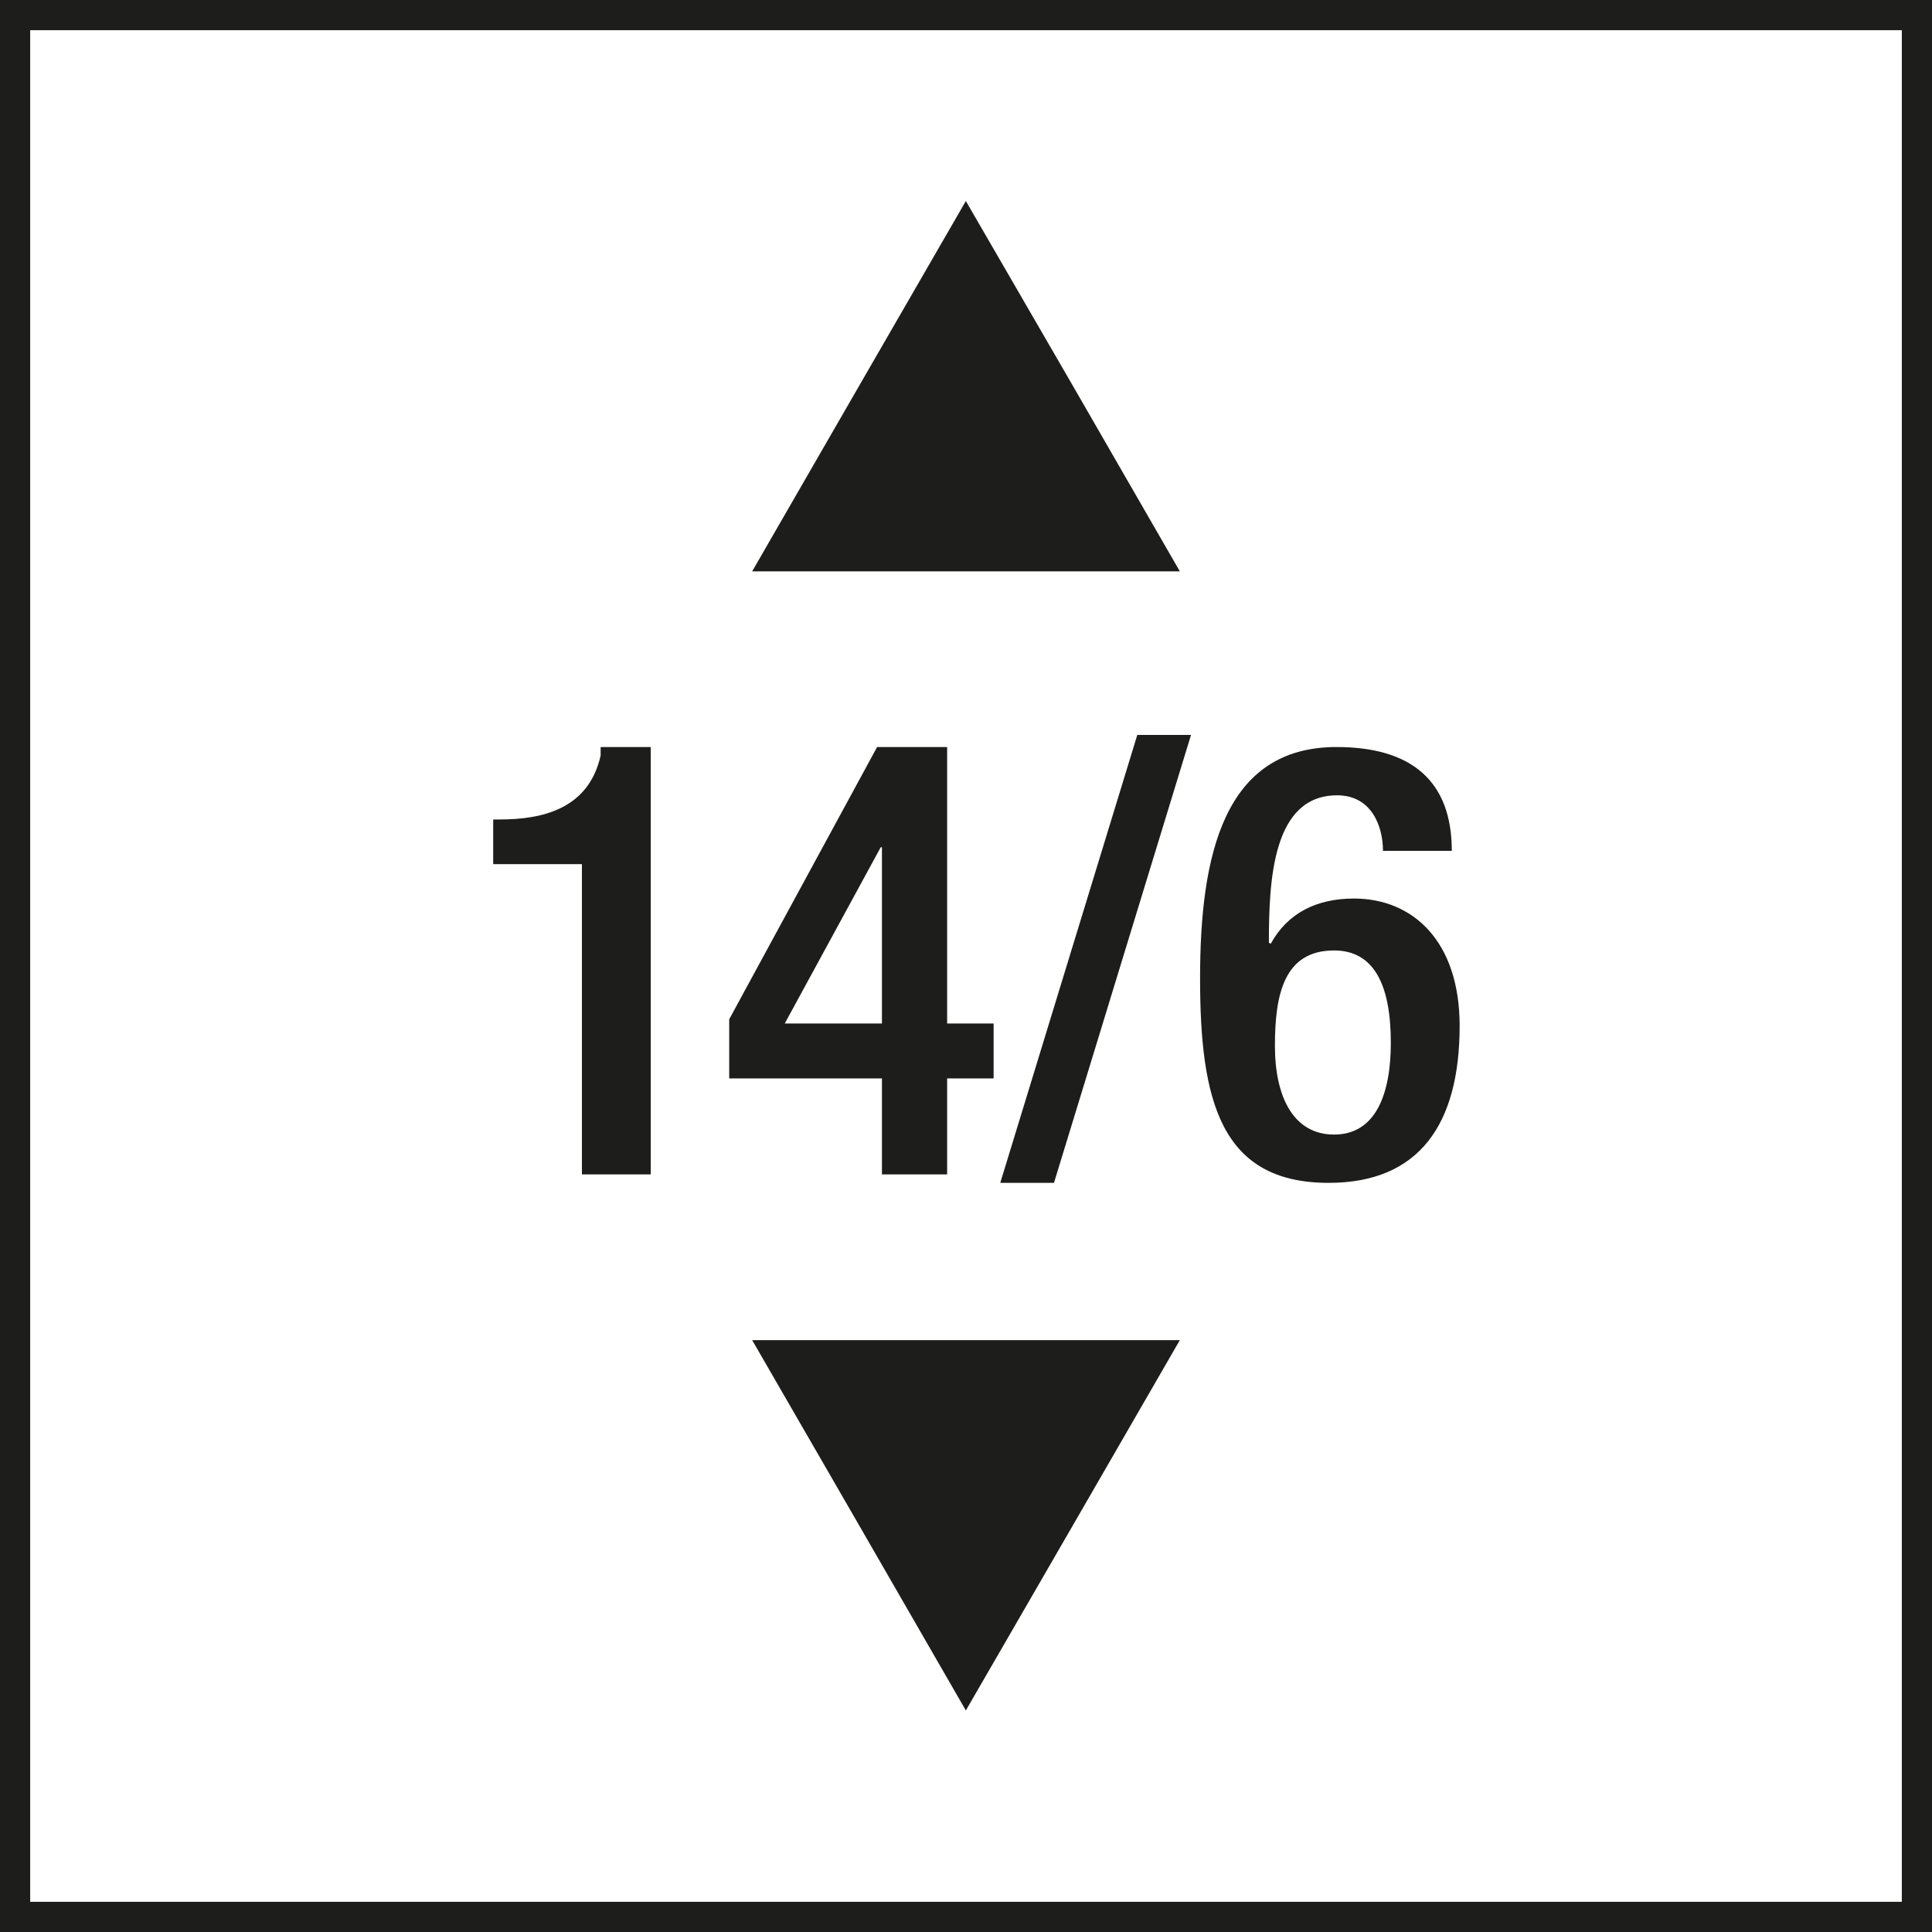
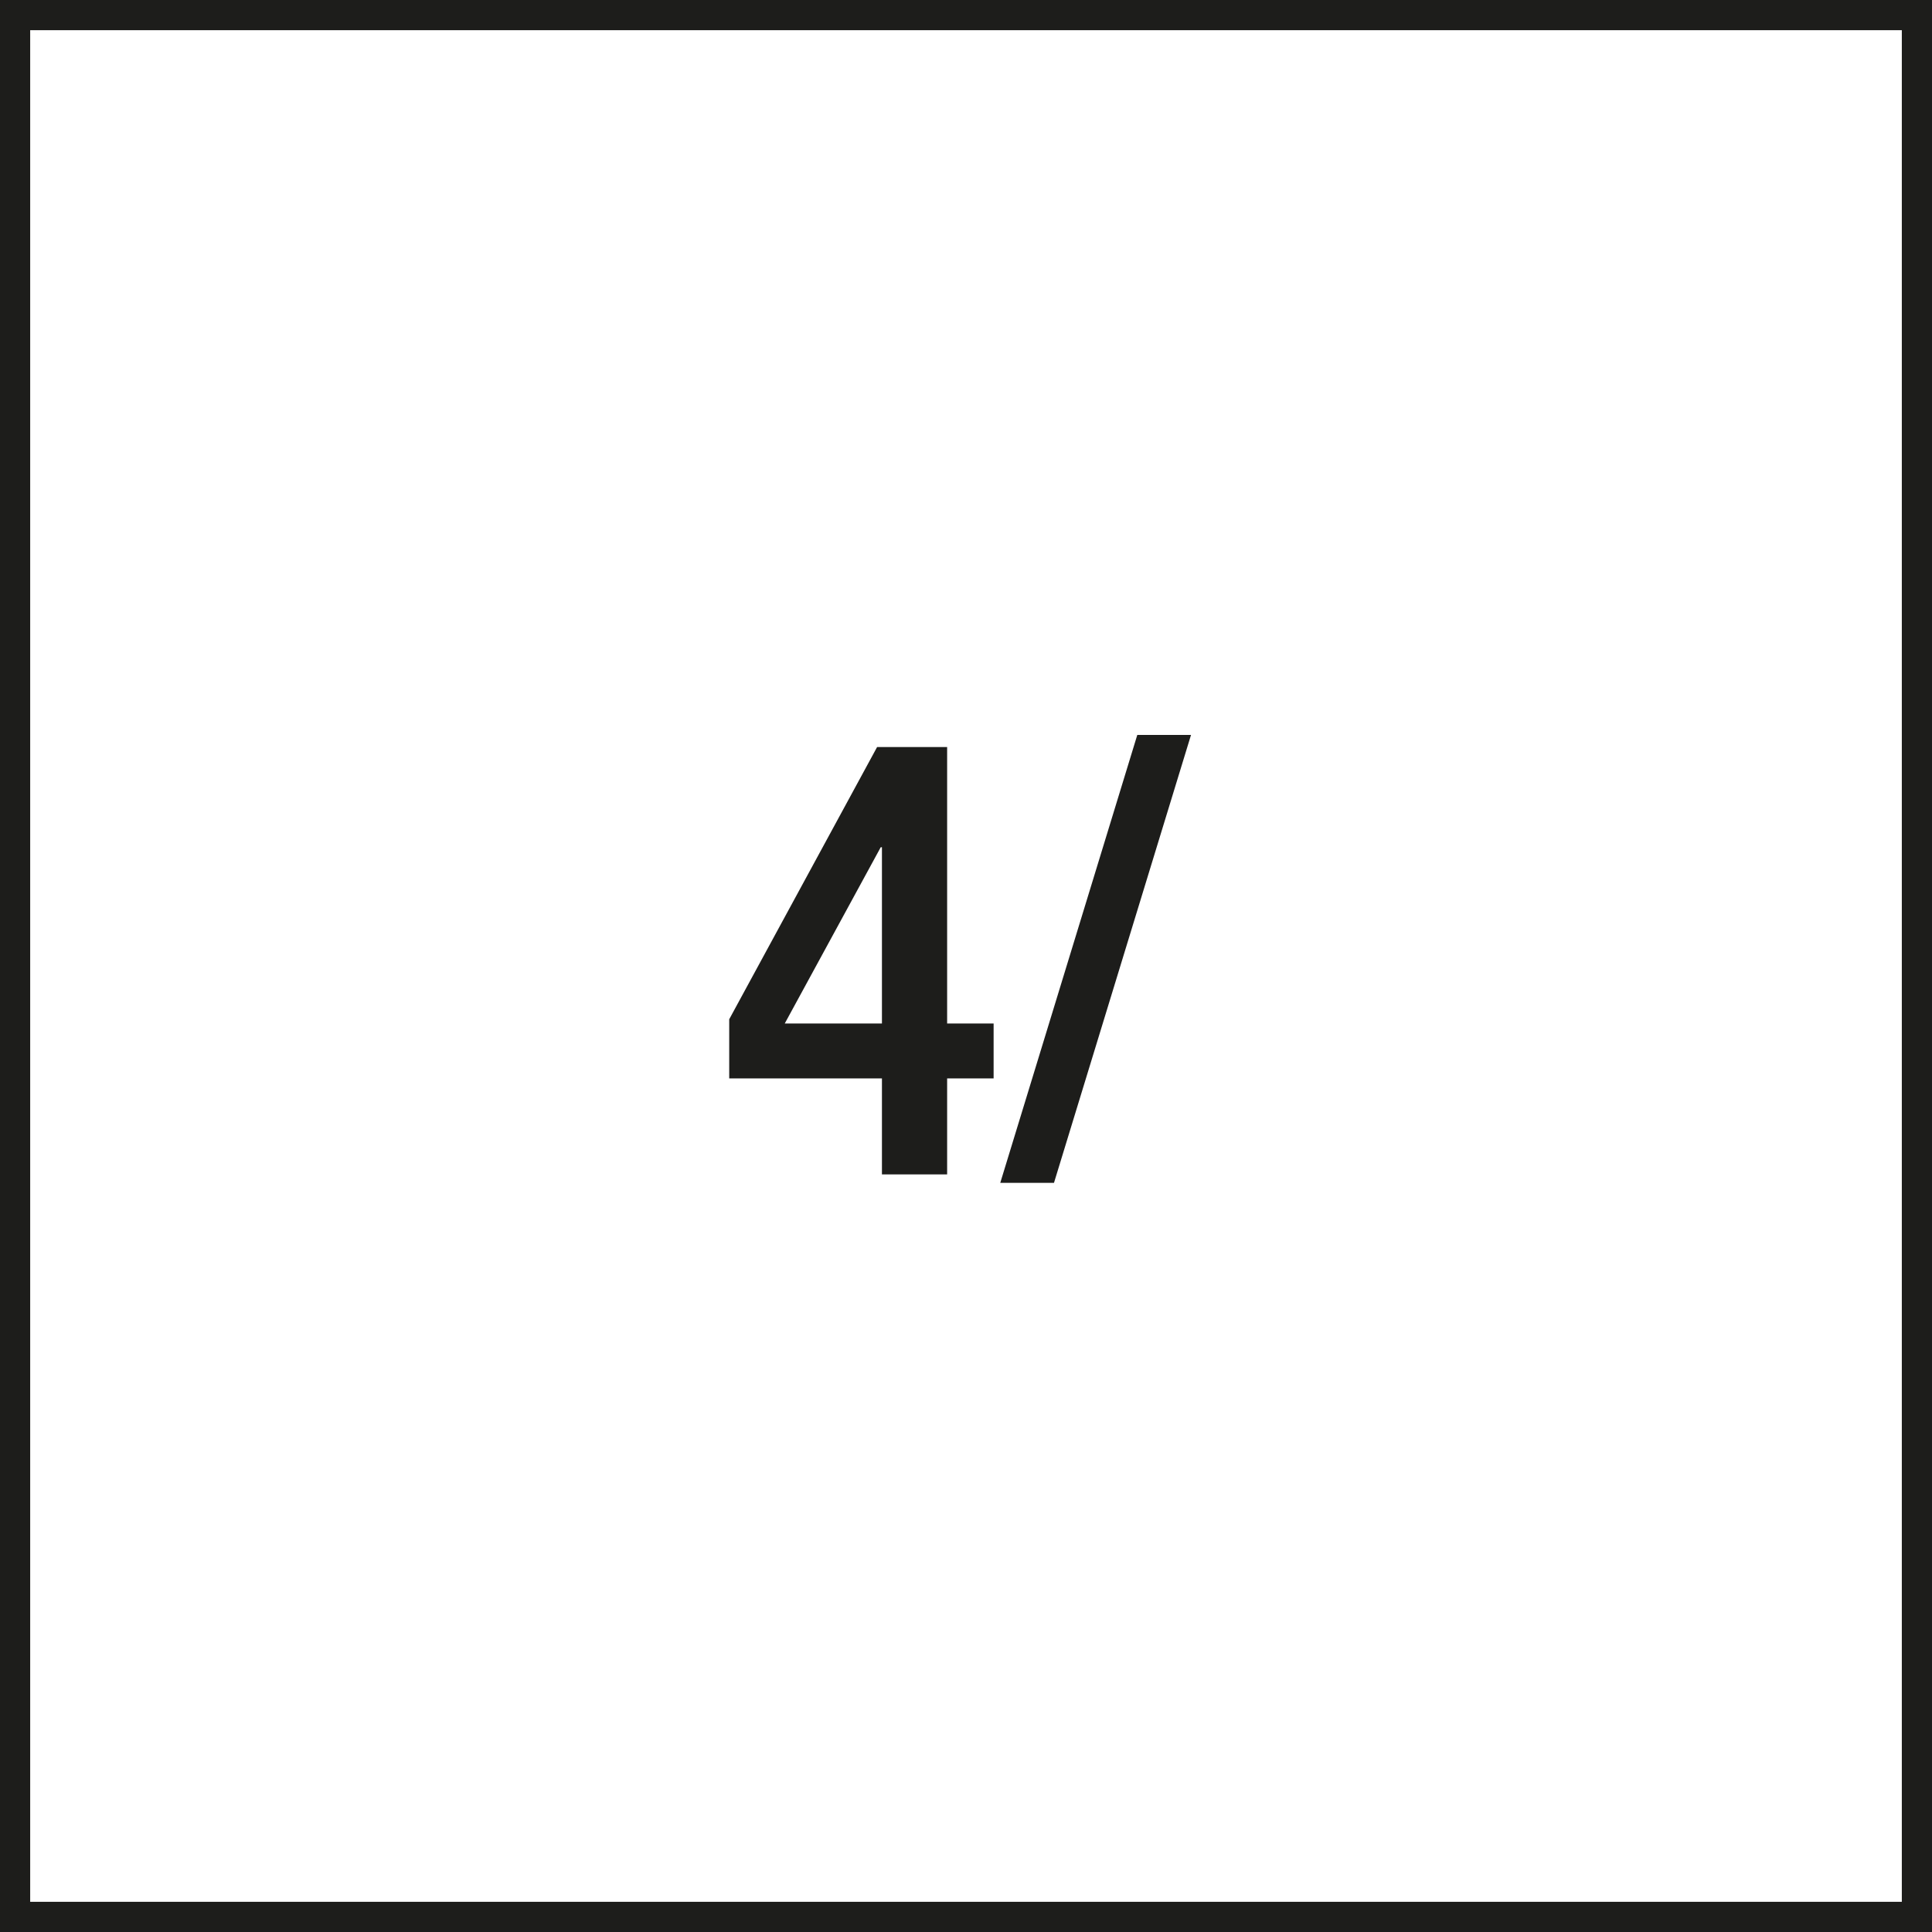
<svg xmlns="http://www.w3.org/2000/svg" version="1.1" viewBox="0 0 64.01 64.01">
  <defs>
    <style>
      .cls-1 {
        fill: #1d1d1b;
      }
    </style>
  </defs>
  <g>
    <g id="Text">
      <g>
-         <path class="cls-1" d="M19.28,38.91v-10.28h-2.94v-1.48h.22c1.36,0,2.94-.32,3.34-2.12v-.28h1.66v14.16h-2.28Z" />
        <path class="cls-1" d="M24.16,33.77l4.9-9.02h2.32v9.16h1.54v1.82h-1.54v3.18h-2.16v-3.18h-5.06v-1.96ZM29.22,28.07h-.04l-3.18,5.84h3.22v-5.84Z" />
        <path class="cls-1" d="M37.68,24.35h1.78l-4.54,14.84h-1.78l4.54-14.84Z" />
-         <path class="cls-1" d="M45.82,28.19c0-.82-.38-1.84-1.52-1.84-2.14,0-2.26,2.82-2.26,4.88l.06.04c.56-1.02,1.52-1.5,2.76-1.5,1.94,0,3.5,1.4,3.5,4.22,0,3.26-1.34,5.2-4.34,5.2-3.58,0-4.26-2.72-4.26-6.78s.78-7.66,4.52-7.66c2.48,0,3.82,1.12,3.82,3.44h-2.28ZM44.2,37.59c1.4,0,1.88-1.38,1.88-3.04,0-1.96-.58-3.06-1.88-3.06-1.66,0-1.96,1.46-1.96,3.16s.62,2.94,1.96,2.94Z" />
      </g>
-       <polygon class="cls-1" points="32 6.66 35.55 12.79 39.09 18.93 32 18.93 24.92 18.93 28.46 12.79 32 6.66" />
-       <polygon class="cls-1" points="32 56.67 28.46 50.53 24.92 44.4 32 44.4 39.09 44.4 35.55 50.53 32 56.67" />
    </g>
    <g id="Rahmen">
      <path class="cls-1" d="M63.01,1v62.01H1V1h62.01M64.01,0H0v64.01h64.01V0h0Z" />
    </g>
  </g>
</svg>